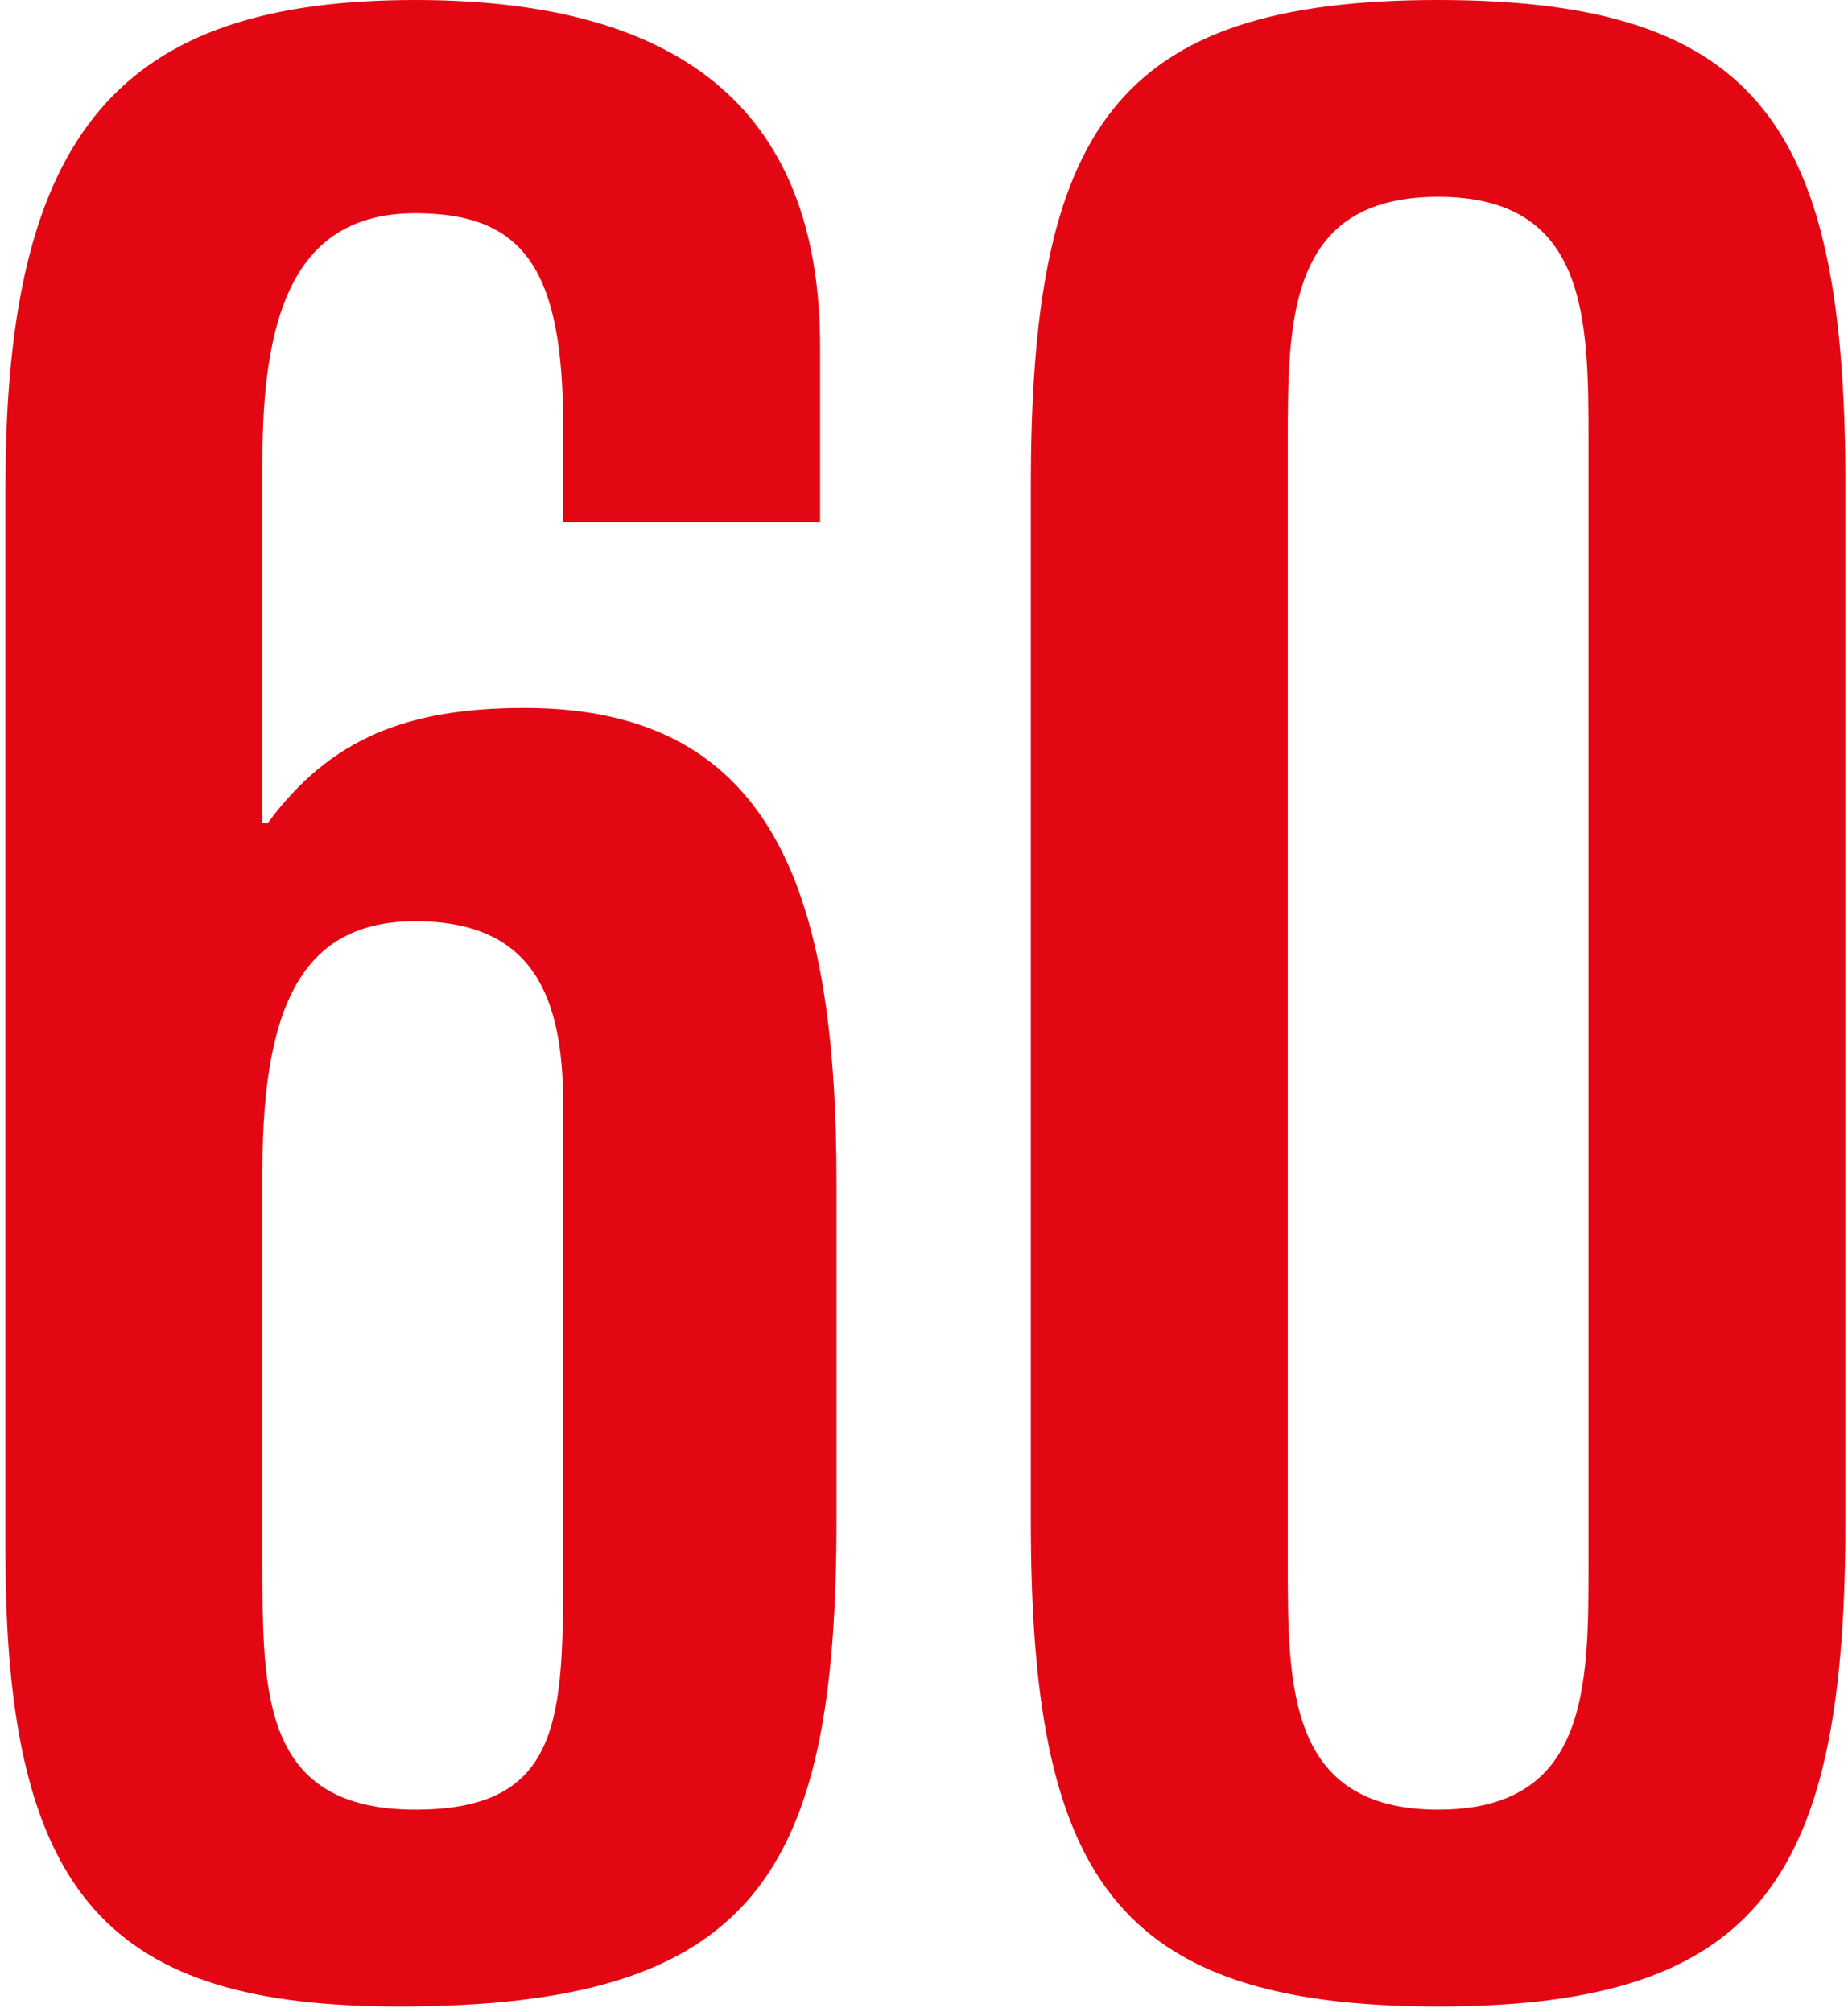
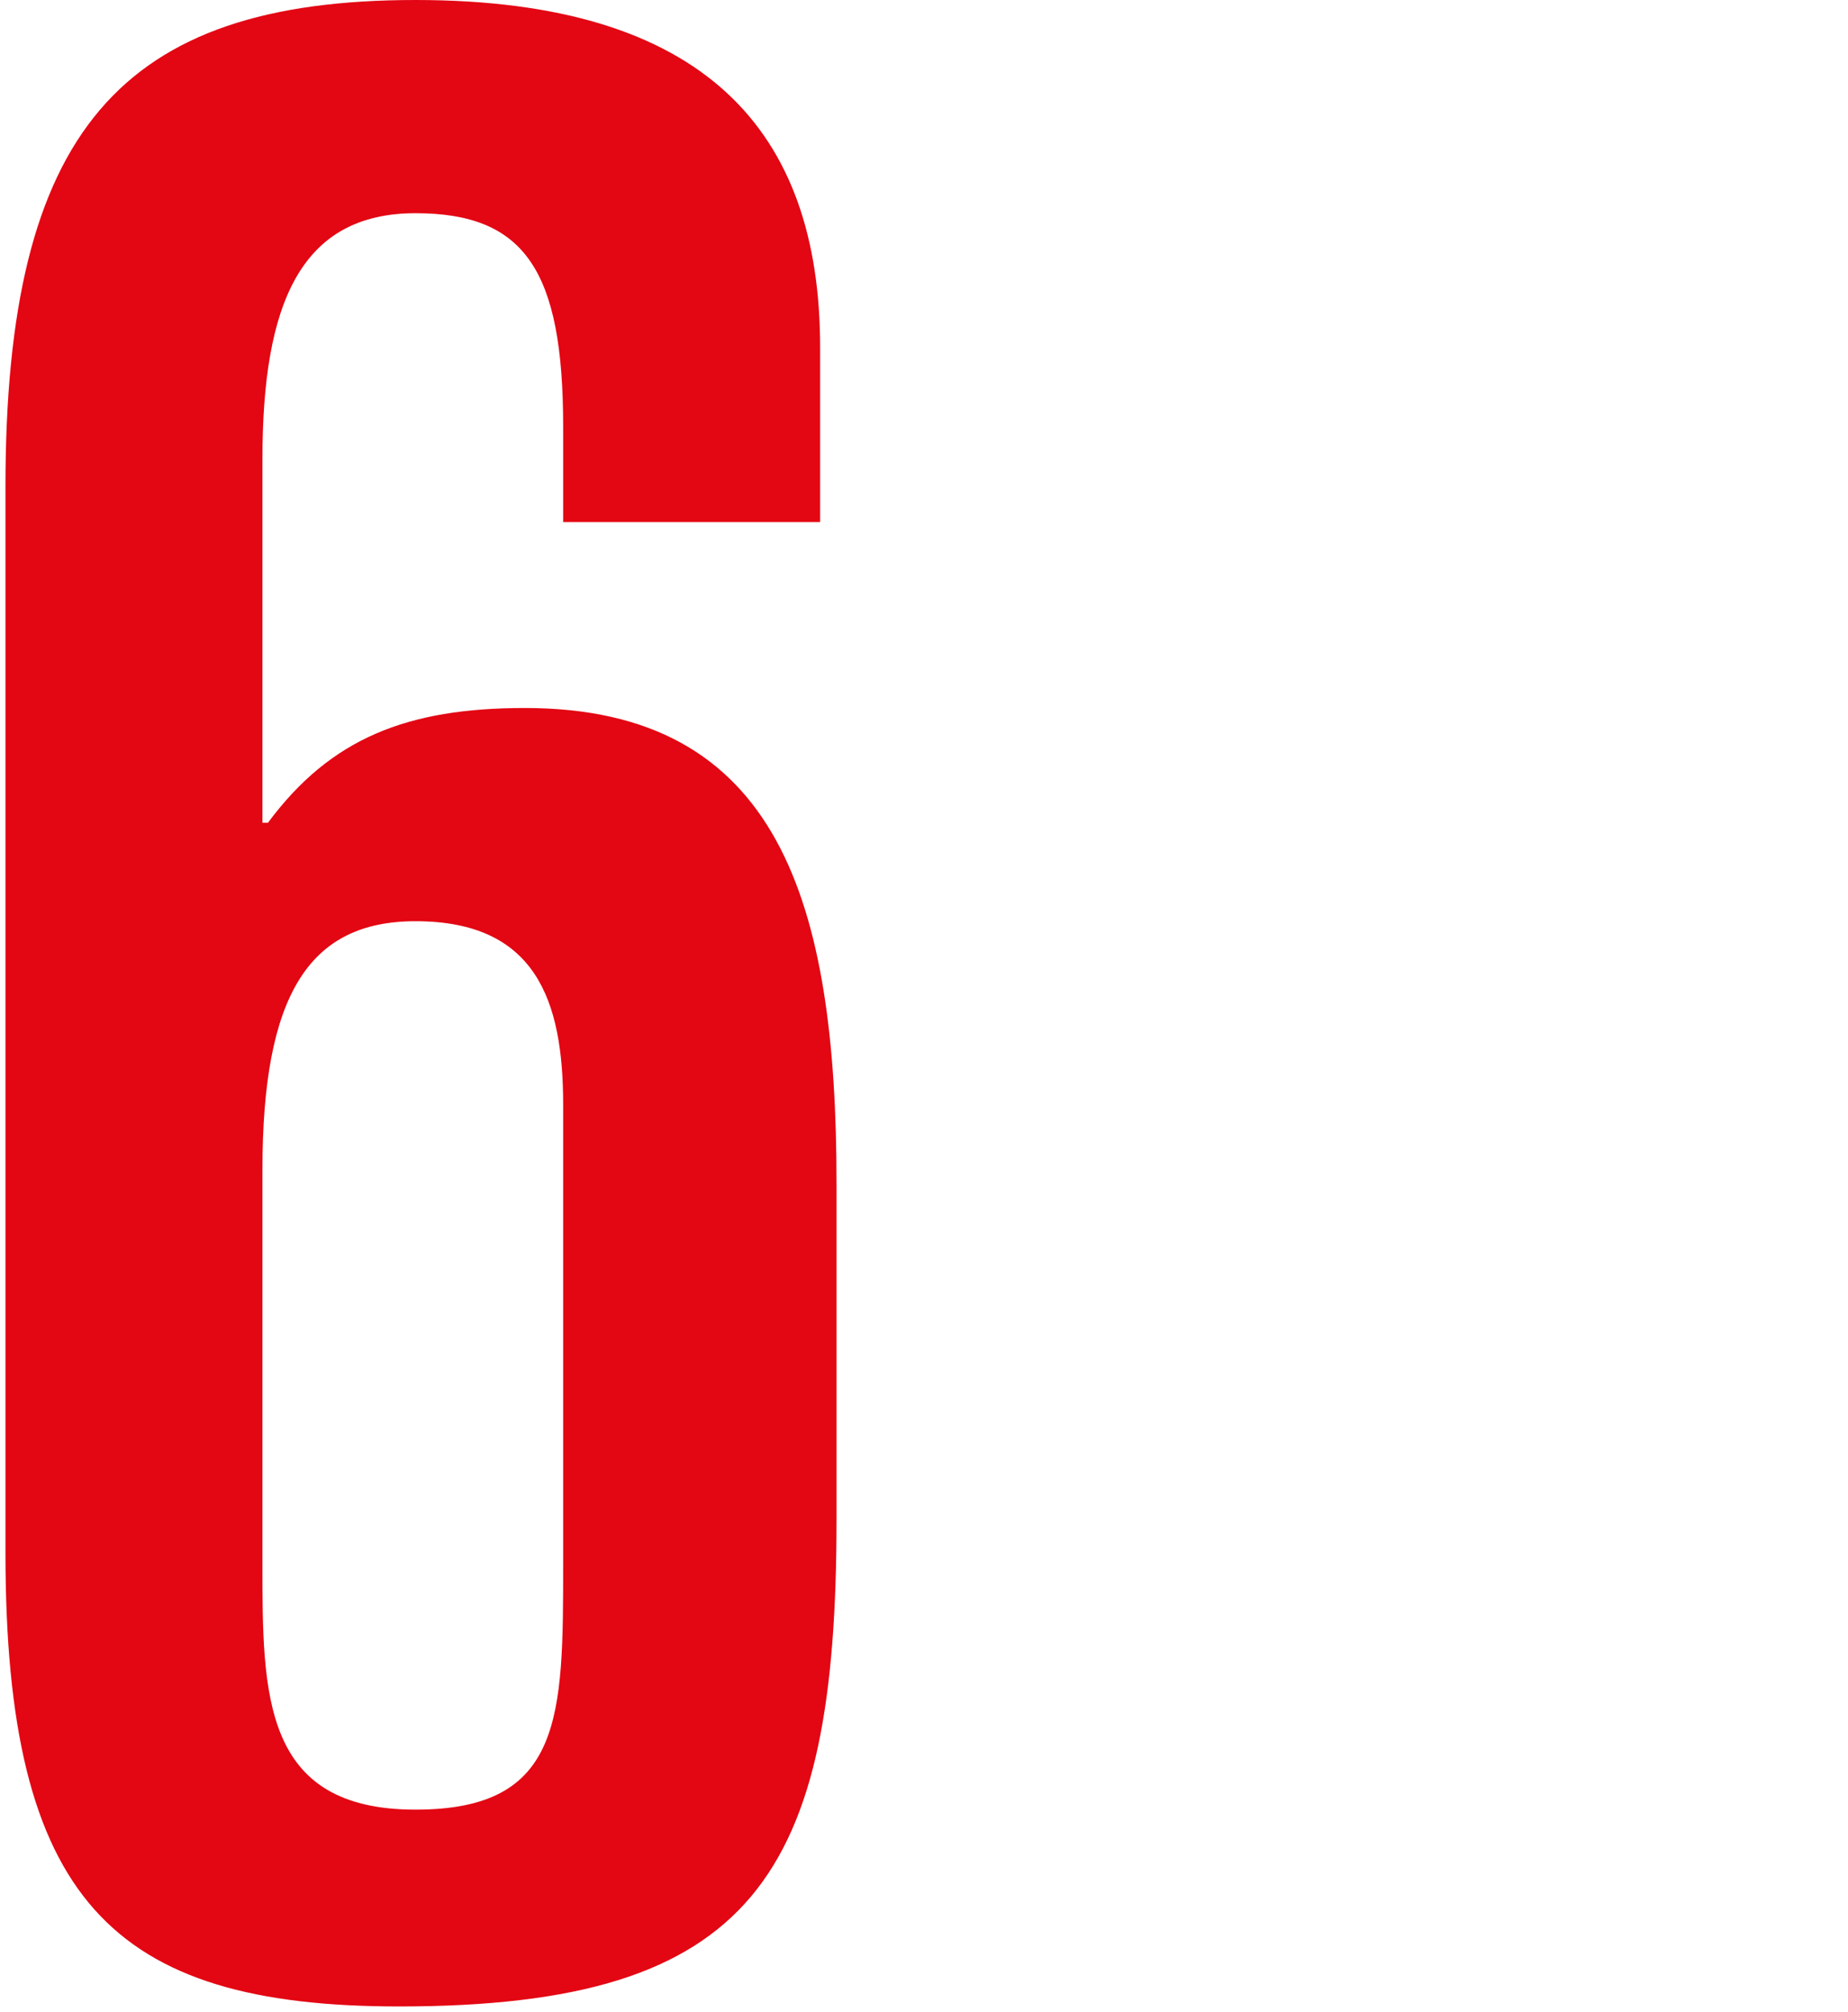
<svg xmlns="http://www.w3.org/2000/svg" width="169" height="184" viewBox="0 0 169 184" fill="none">
  <path d="M75 31.75C75 12 64.5 0 38 0C11 0 0.5 12 0.5 44.5V142C0.5 173.75 10.25 183.5 36.5 183.5C69 183.5 76.5 171.5 76.5 139V108.25C76.5 82.5 71.25 64.75 48 64.75C37.25 64.75 30.25 67.5 24.5 75.25H24V42C24 27.75 27.5 19.5 38 19.5C48 19.5 51.5 24.75 51.5 39V47.75H75V31.75ZM51.5 143C51.5 157 51.5 165.5 38 165.5C24 165.5 24 155 24 143V107C24 91 28.25 84.25 38 84.25C49 84.25 51.5 91.5 51.5 101V143Z" fill="#E30613" />
-   <path d="M117.768 40.5C117.768 29.25 117.768 18 131.518 18C145.268 18 145.268 29.25 145.268 40.5V143C145.268 154.25 145.268 165.5 131.518 165.5C117.768 165.5 117.768 154.25 117.768 143V40.5ZM94.268 139C94.268 171.5 101.768 183.5 131.518 183.5C161.268 183.5 168.768 171.5 168.768 139V44.5C168.768 12 161.268 0 131.518 0C101.768 0 94.268 12 94.268 44.5V139Z" fill="#E30613" />
</svg>